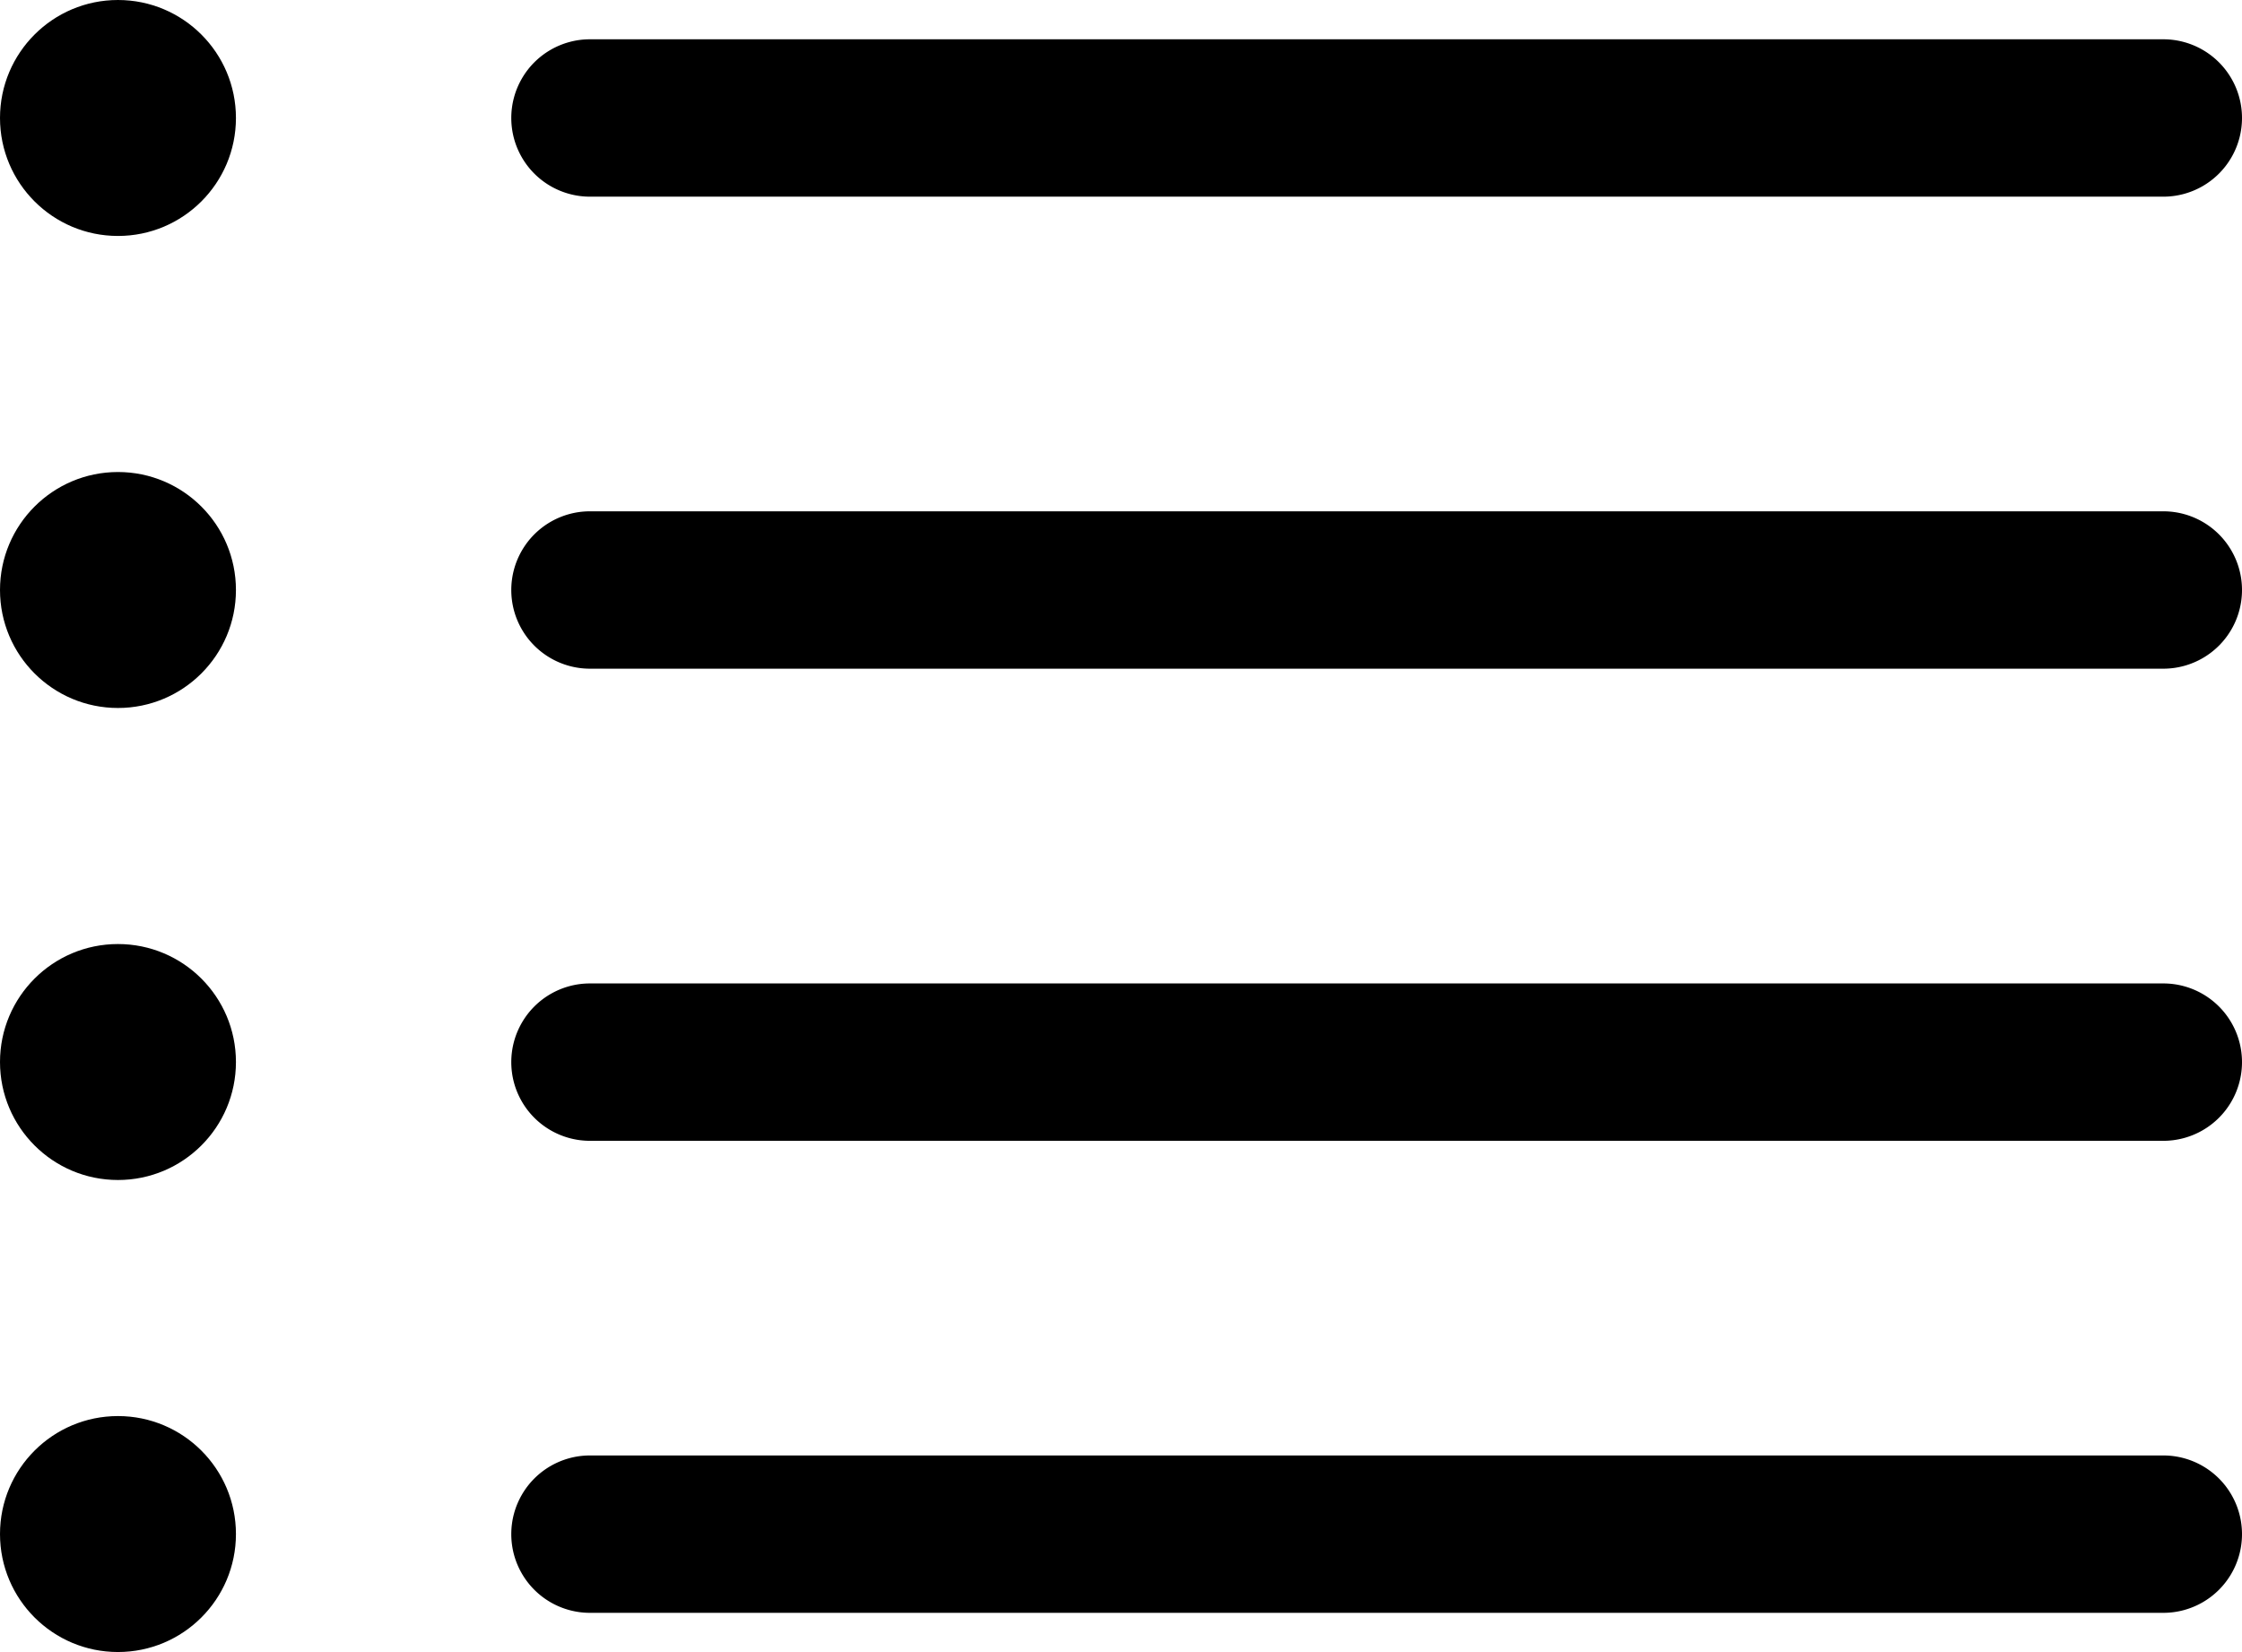
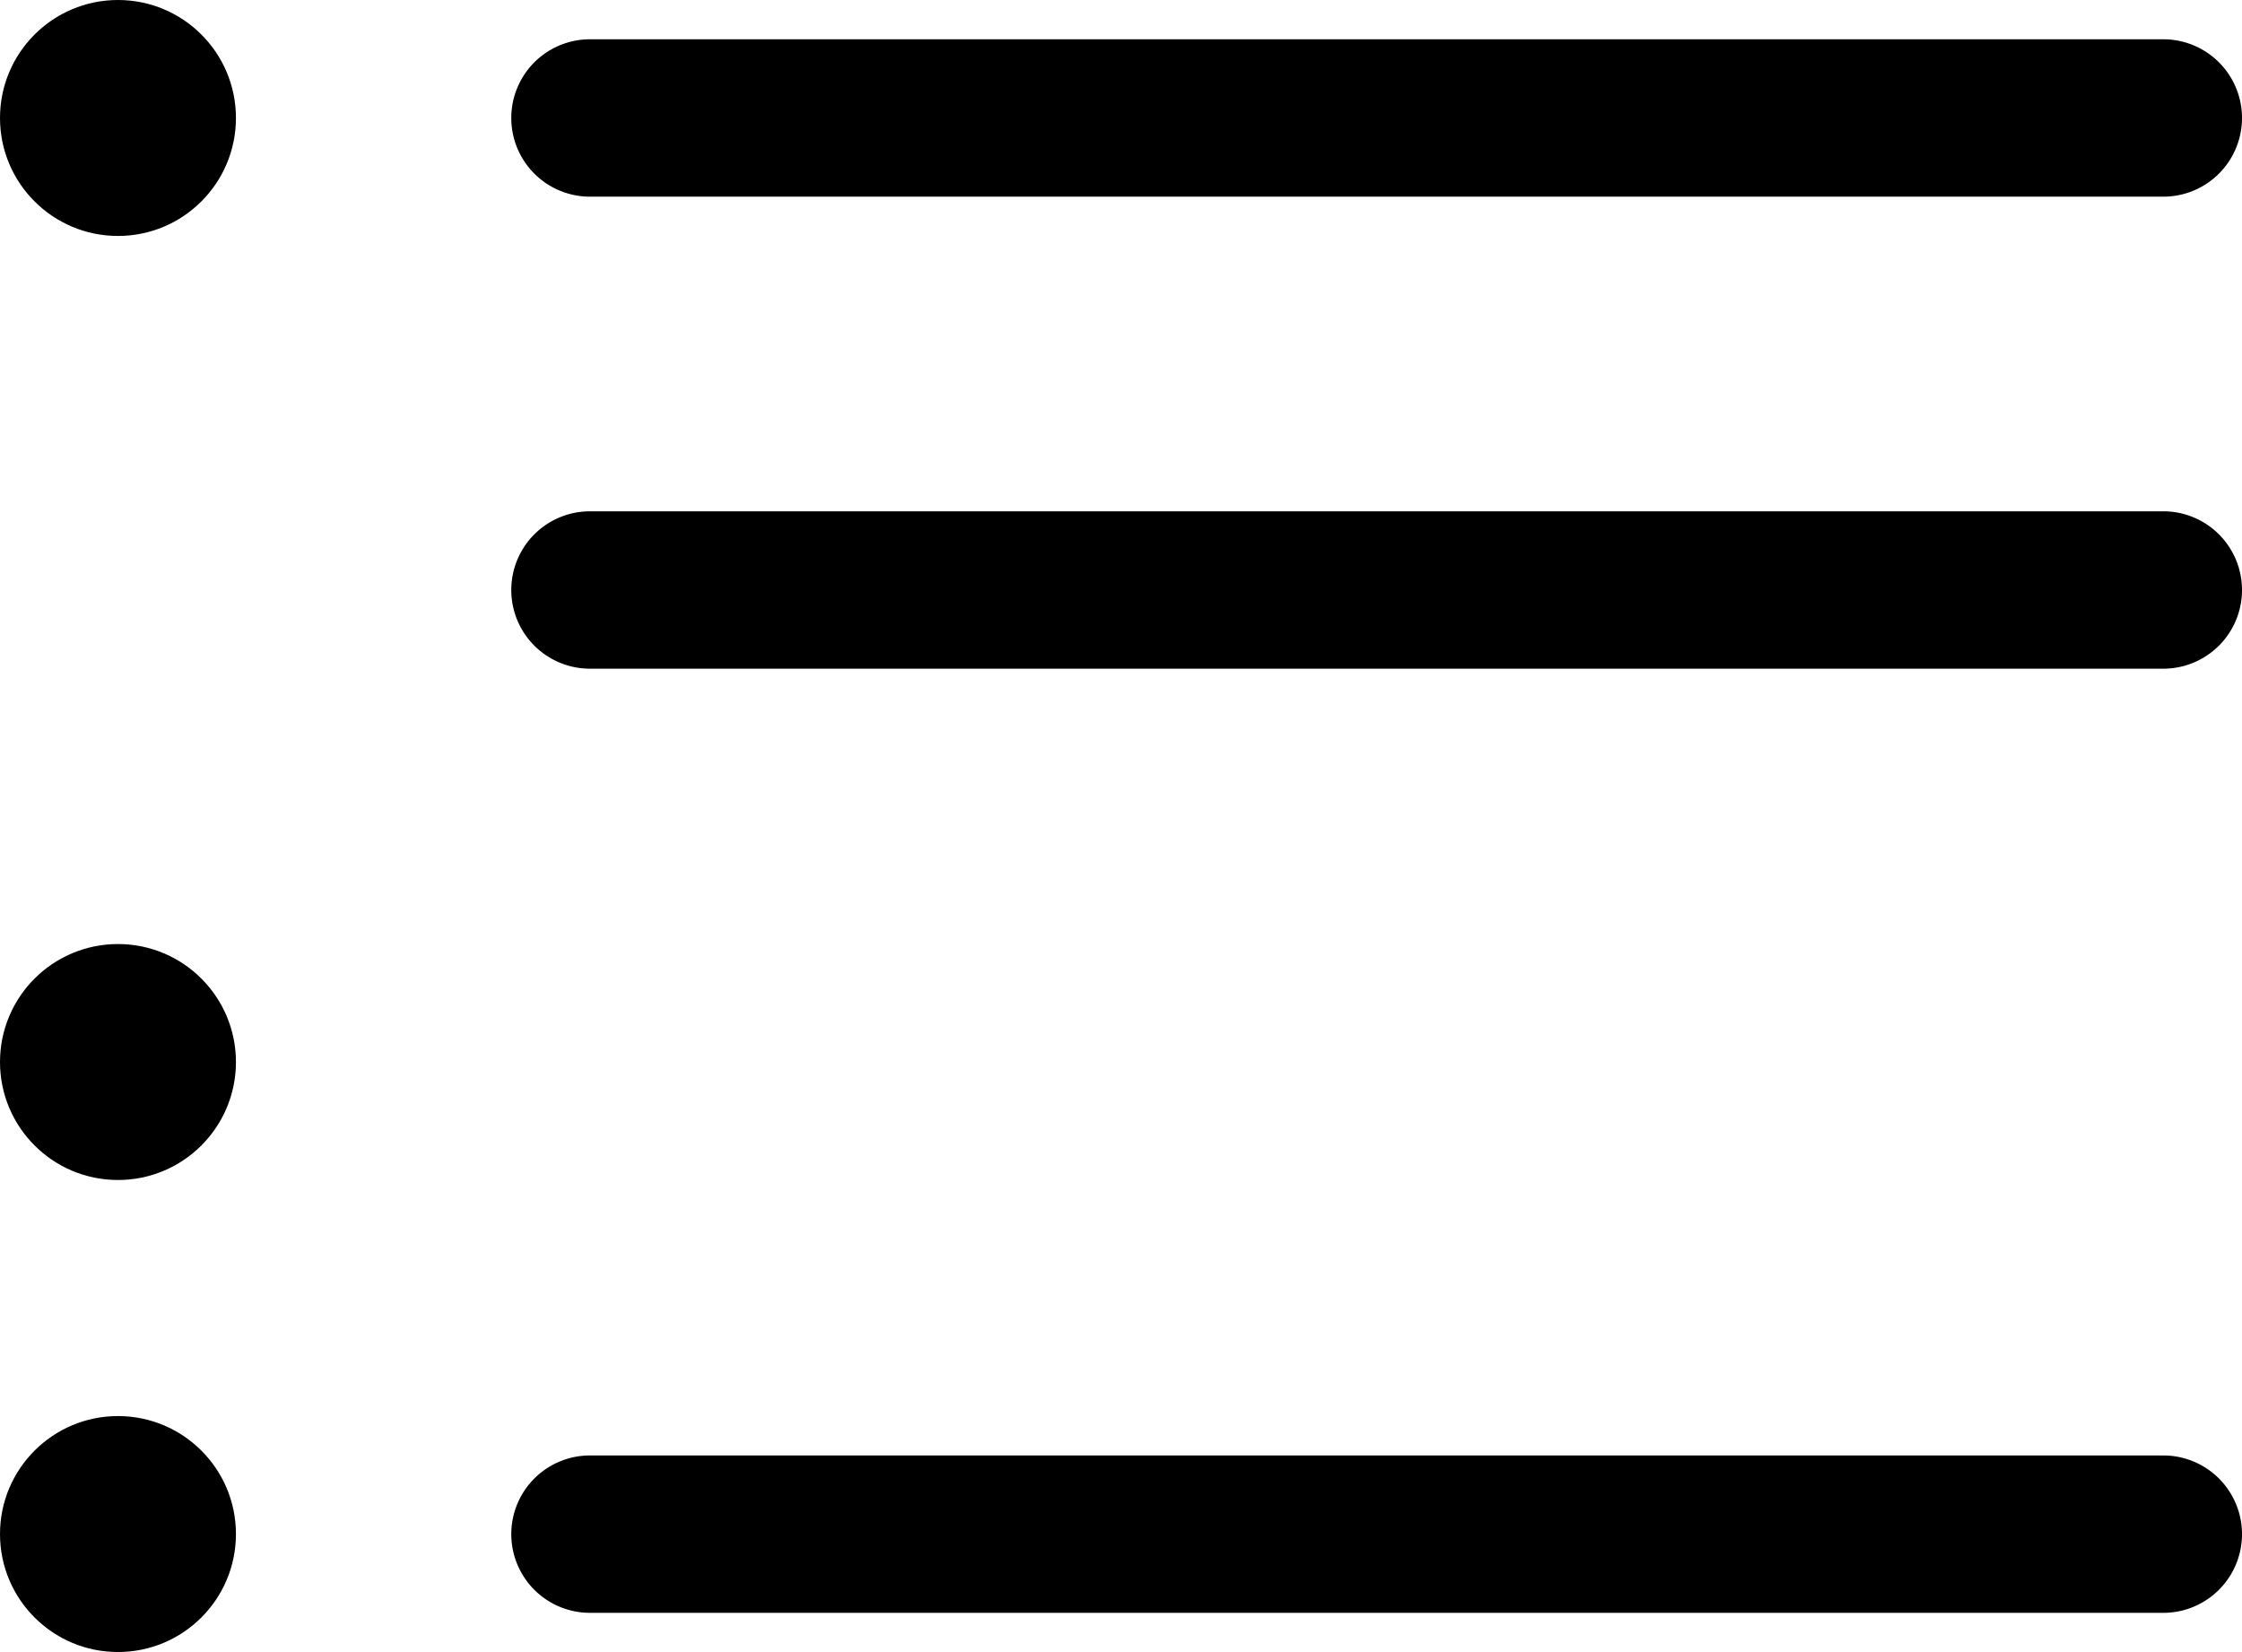
<svg xmlns="http://www.w3.org/2000/svg" width="21" height="15.474" viewBox="0 0 21 15.474">
  <g id="Group_103" data-name="Group 103" transform="translate(-4.75 -6.75)">
-     <circle id="Ellipse_31" data-name="Ellipse 31" cx="1.105" cy="1.105" r="1.105" transform="translate(4.75 11.171)" />
    <circle id="Ellipse_32" data-name="Ellipse 32" cx="1.105" cy="1.105" r="1.105" transform="translate(4.75 15.592)" />
    <path id="Path_282" data-name="Path 282" d="M8.737,8.474H23.474a.737.737,0,1,0,0-1.474H8.737a.737.737,0,0,0,0,1.474Z" transform="translate(1.539 0.118)" />
    <circle id="Ellipse_33" data-name="Ellipse 33" cx="1.105" cy="1.105" r="1.105" transform="translate(4.75 20.013)" />
    <path id="Path_283" data-name="Path 283" d="M23.474,10H8.737a.737.737,0,1,0,0,1.474H23.474a.737.737,0,1,0,0-1.474Z" transform="translate(1.539 1.539)" />
    <circle id="Ellipse_34" data-name="Ellipse 34" cx="1.105" cy="1.105" r="1.105" transform="translate(4.75 6.75)" />
-     <path id="Path_284" data-name="Path 284" d="M23.474,13H8.737a.737.737,0,1,0,0,1.474H23.474a.737.737,0,1,0,0-1.474Z" transform="translate(1.539 2.961)" />
    <path id="Path_285" data-name="Path 285" d="M23.474,16H8.737a.737.737,0,1,0,0,1.474H23.474a.737.737,0,1,0,0-1.474Z" transform="translate(1.539 4.382)" />
  </g>
</svg>